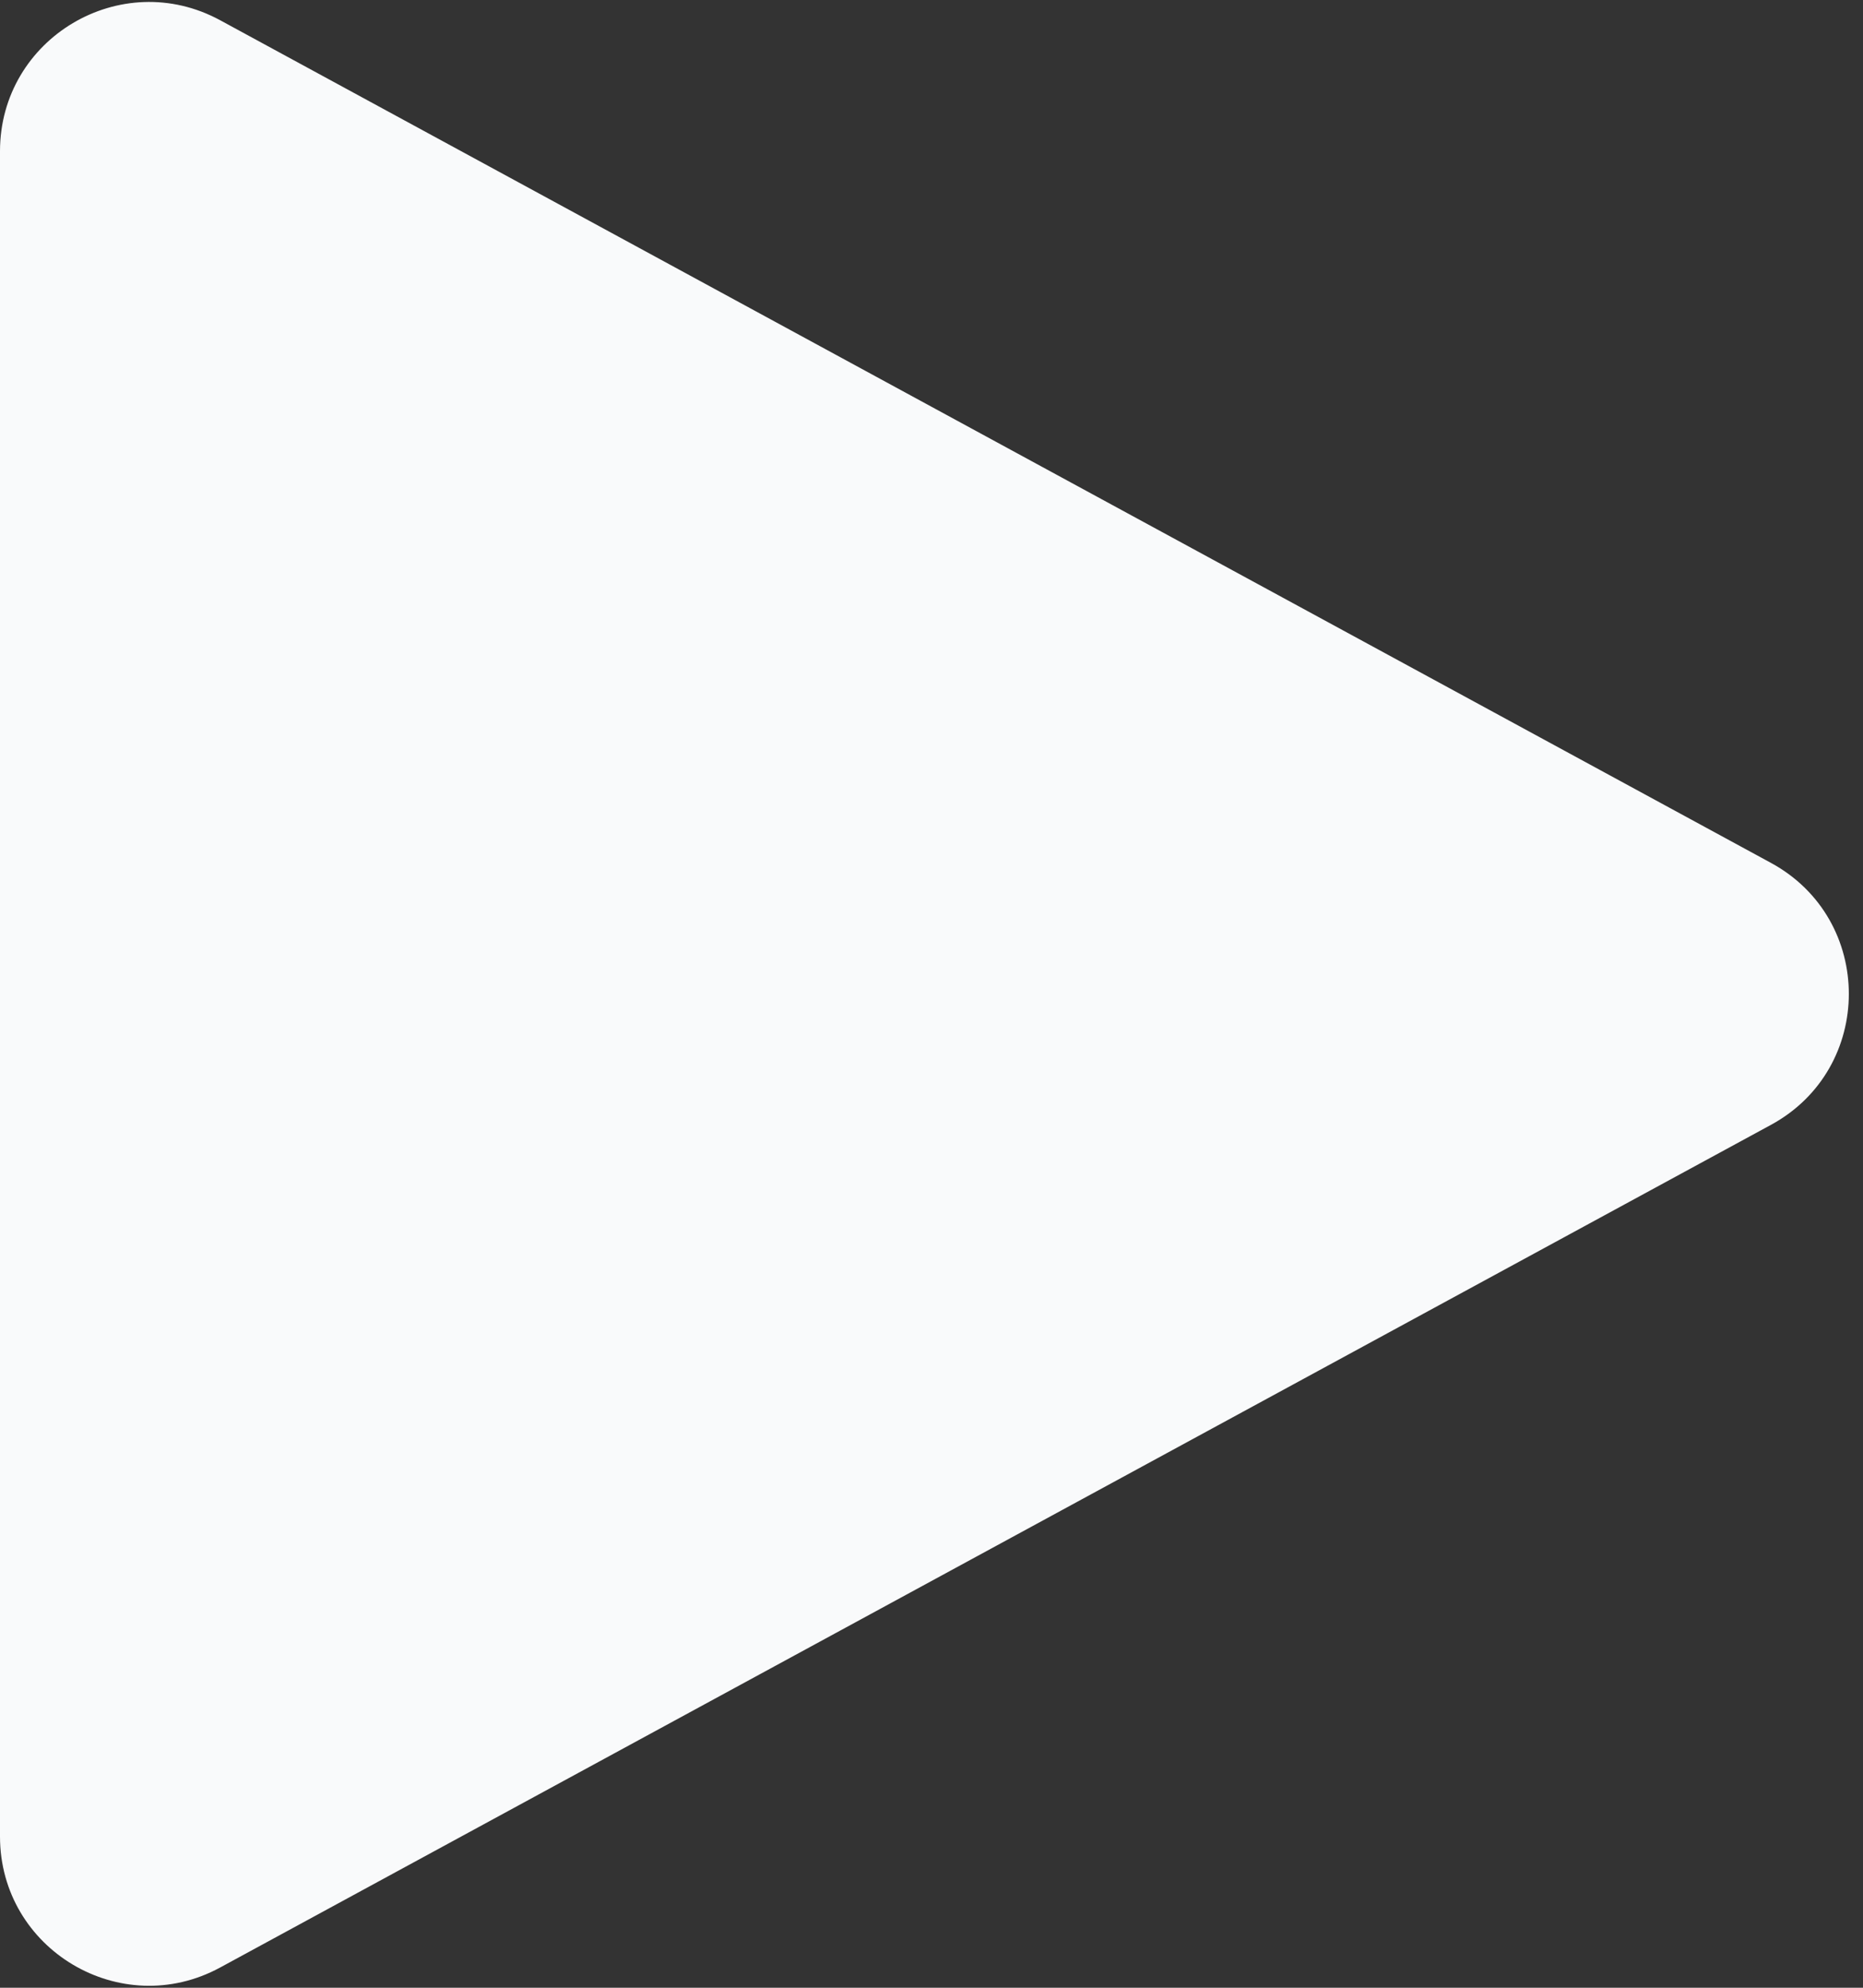
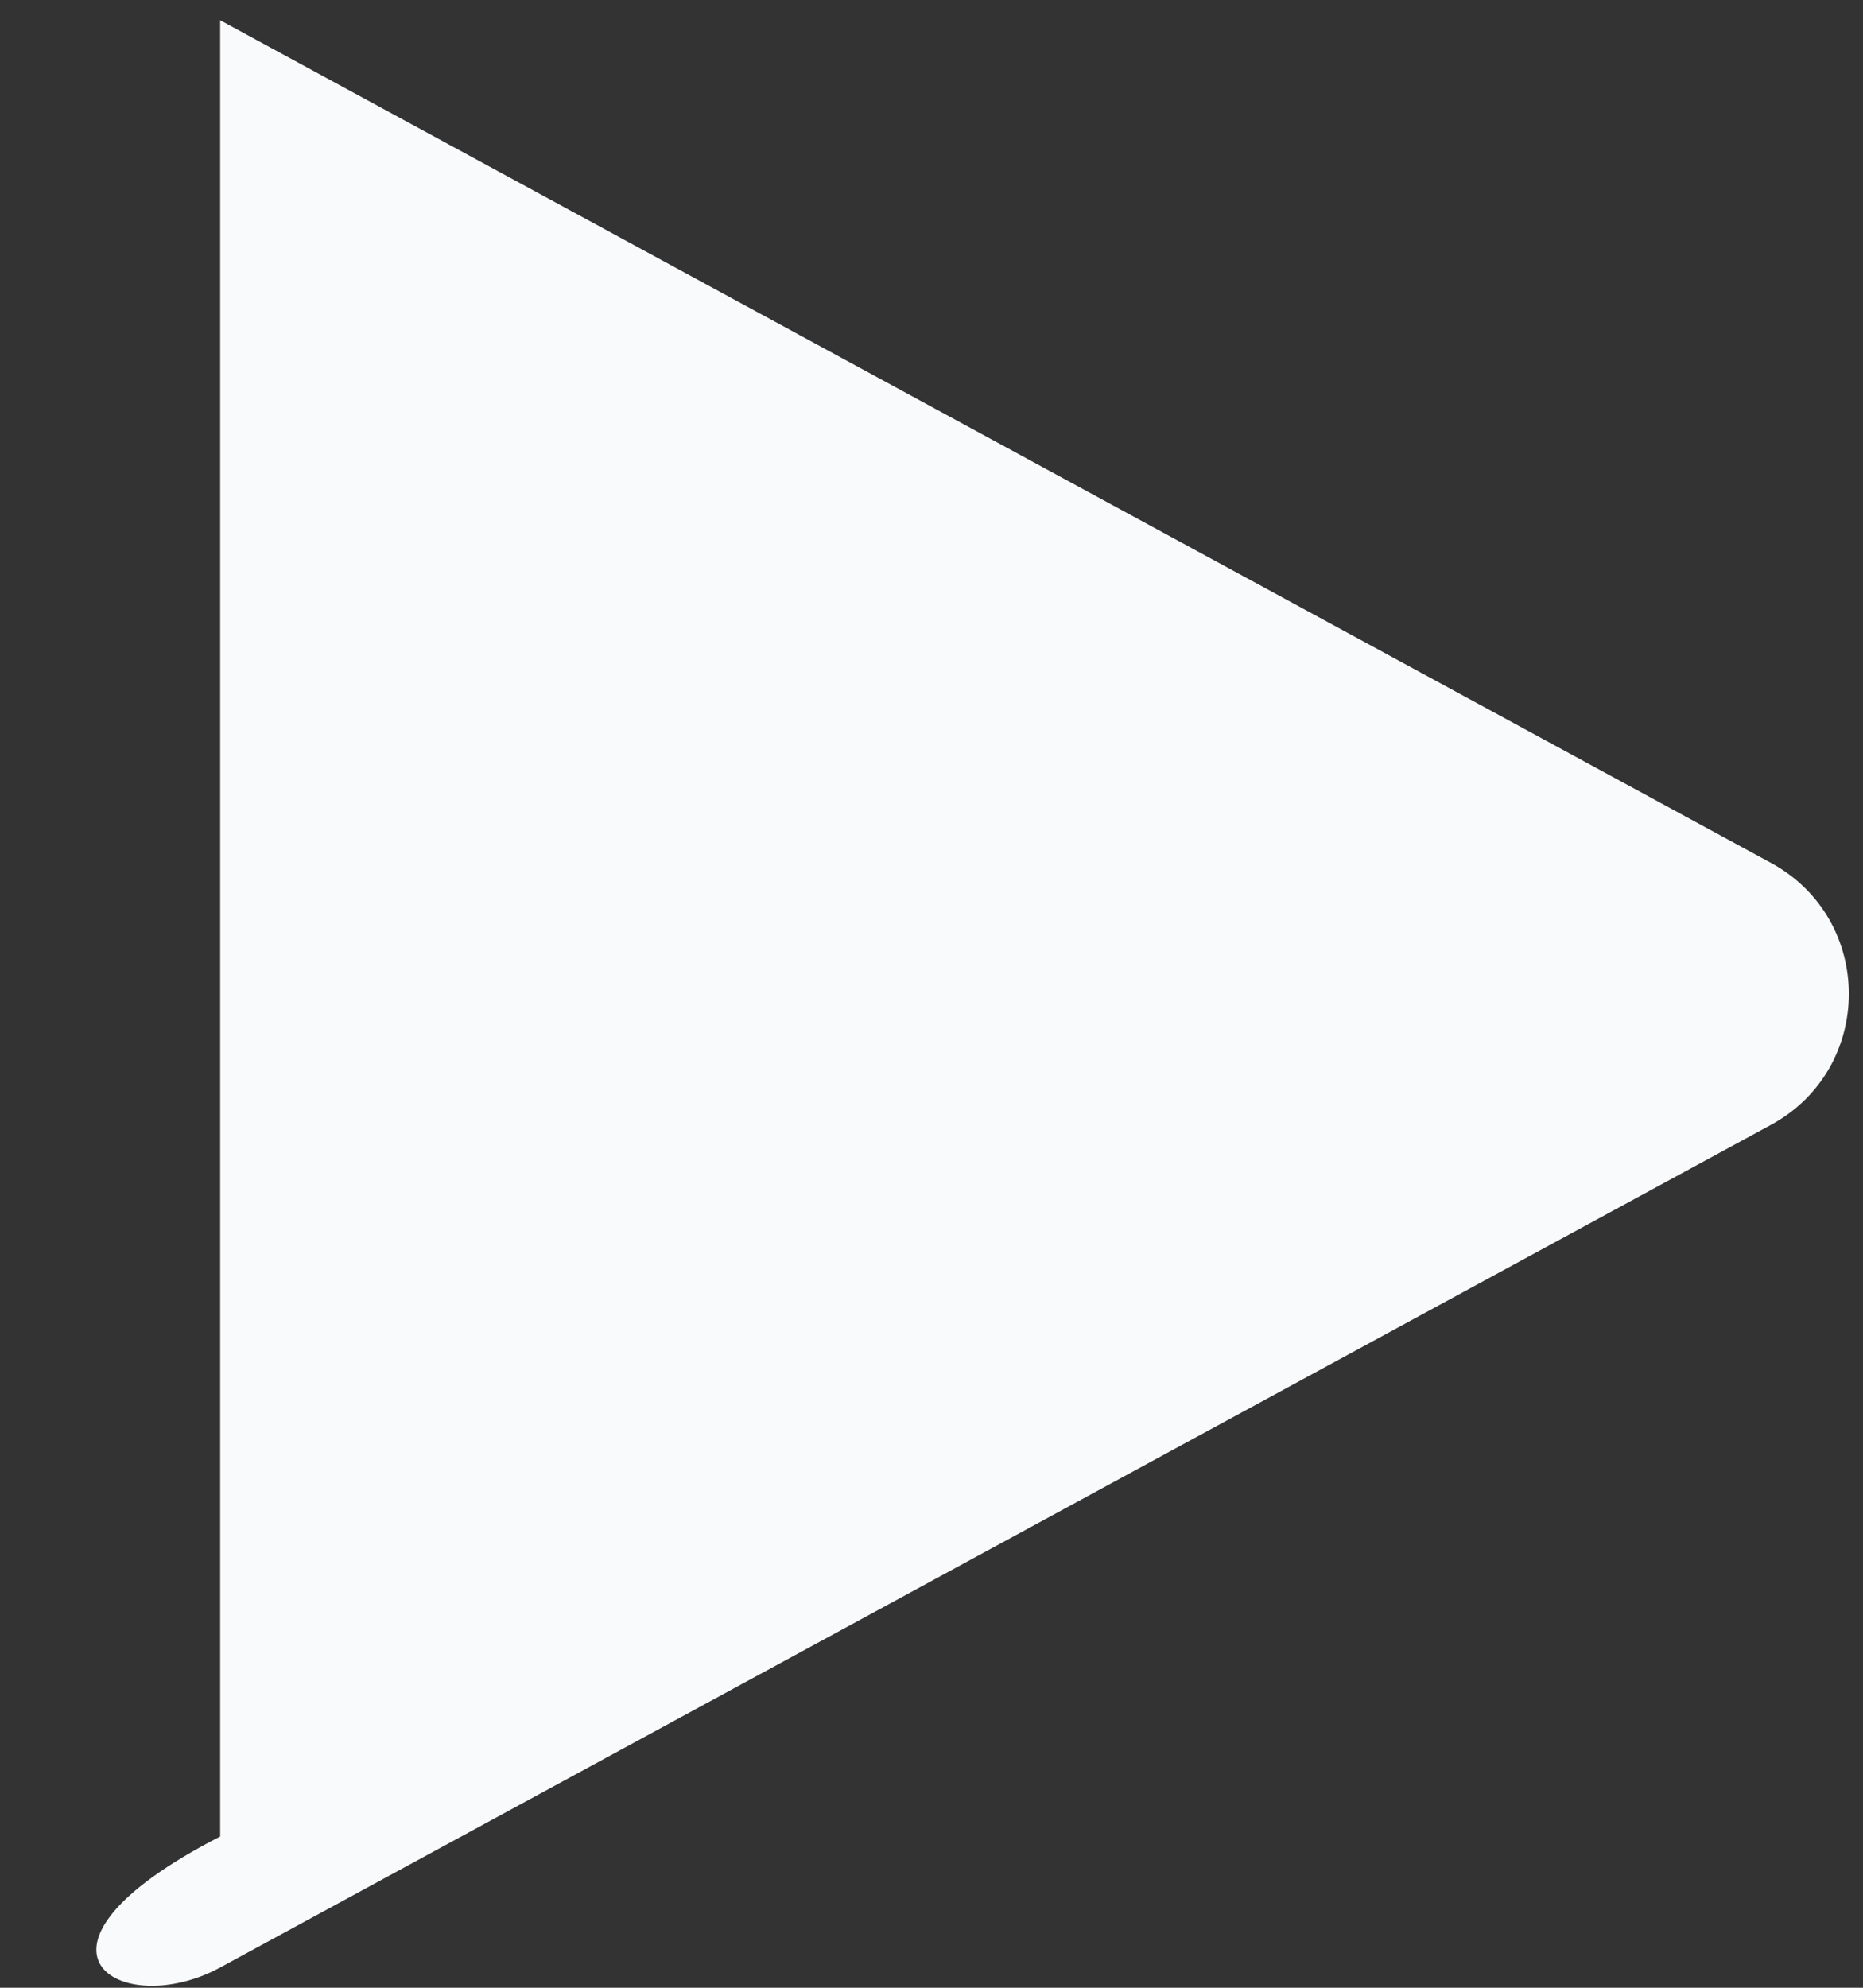
<svg xmlns="http://www.w3.org/2000/svg" fill="none" height="80" style="" viewBox="0 0 75 80" width="75">
  <rect x="0" y="0" width="75" height="80" fill="#333333" stroke="none" />
-   <path d="M8.864 0.815C4.866 -1.357 0 1.538 0 6.087V73.913C0 78.462 4.866 81.357 8.864 79.185L71.294 45.272C75.475 43.001 75.475 36.999 71.294 34.728L8.864 0.815Z" fill="#F9FAFB" />
+   <path d="M8.864 0.815V73.913C0 78.462 4.866 81.357 8.864 79.185L71.294 45.272C75.475 43.001 75.475 36.999 71.294 34.728L8.864 0.815Z" fill="#F9FAFB" />
</svg>